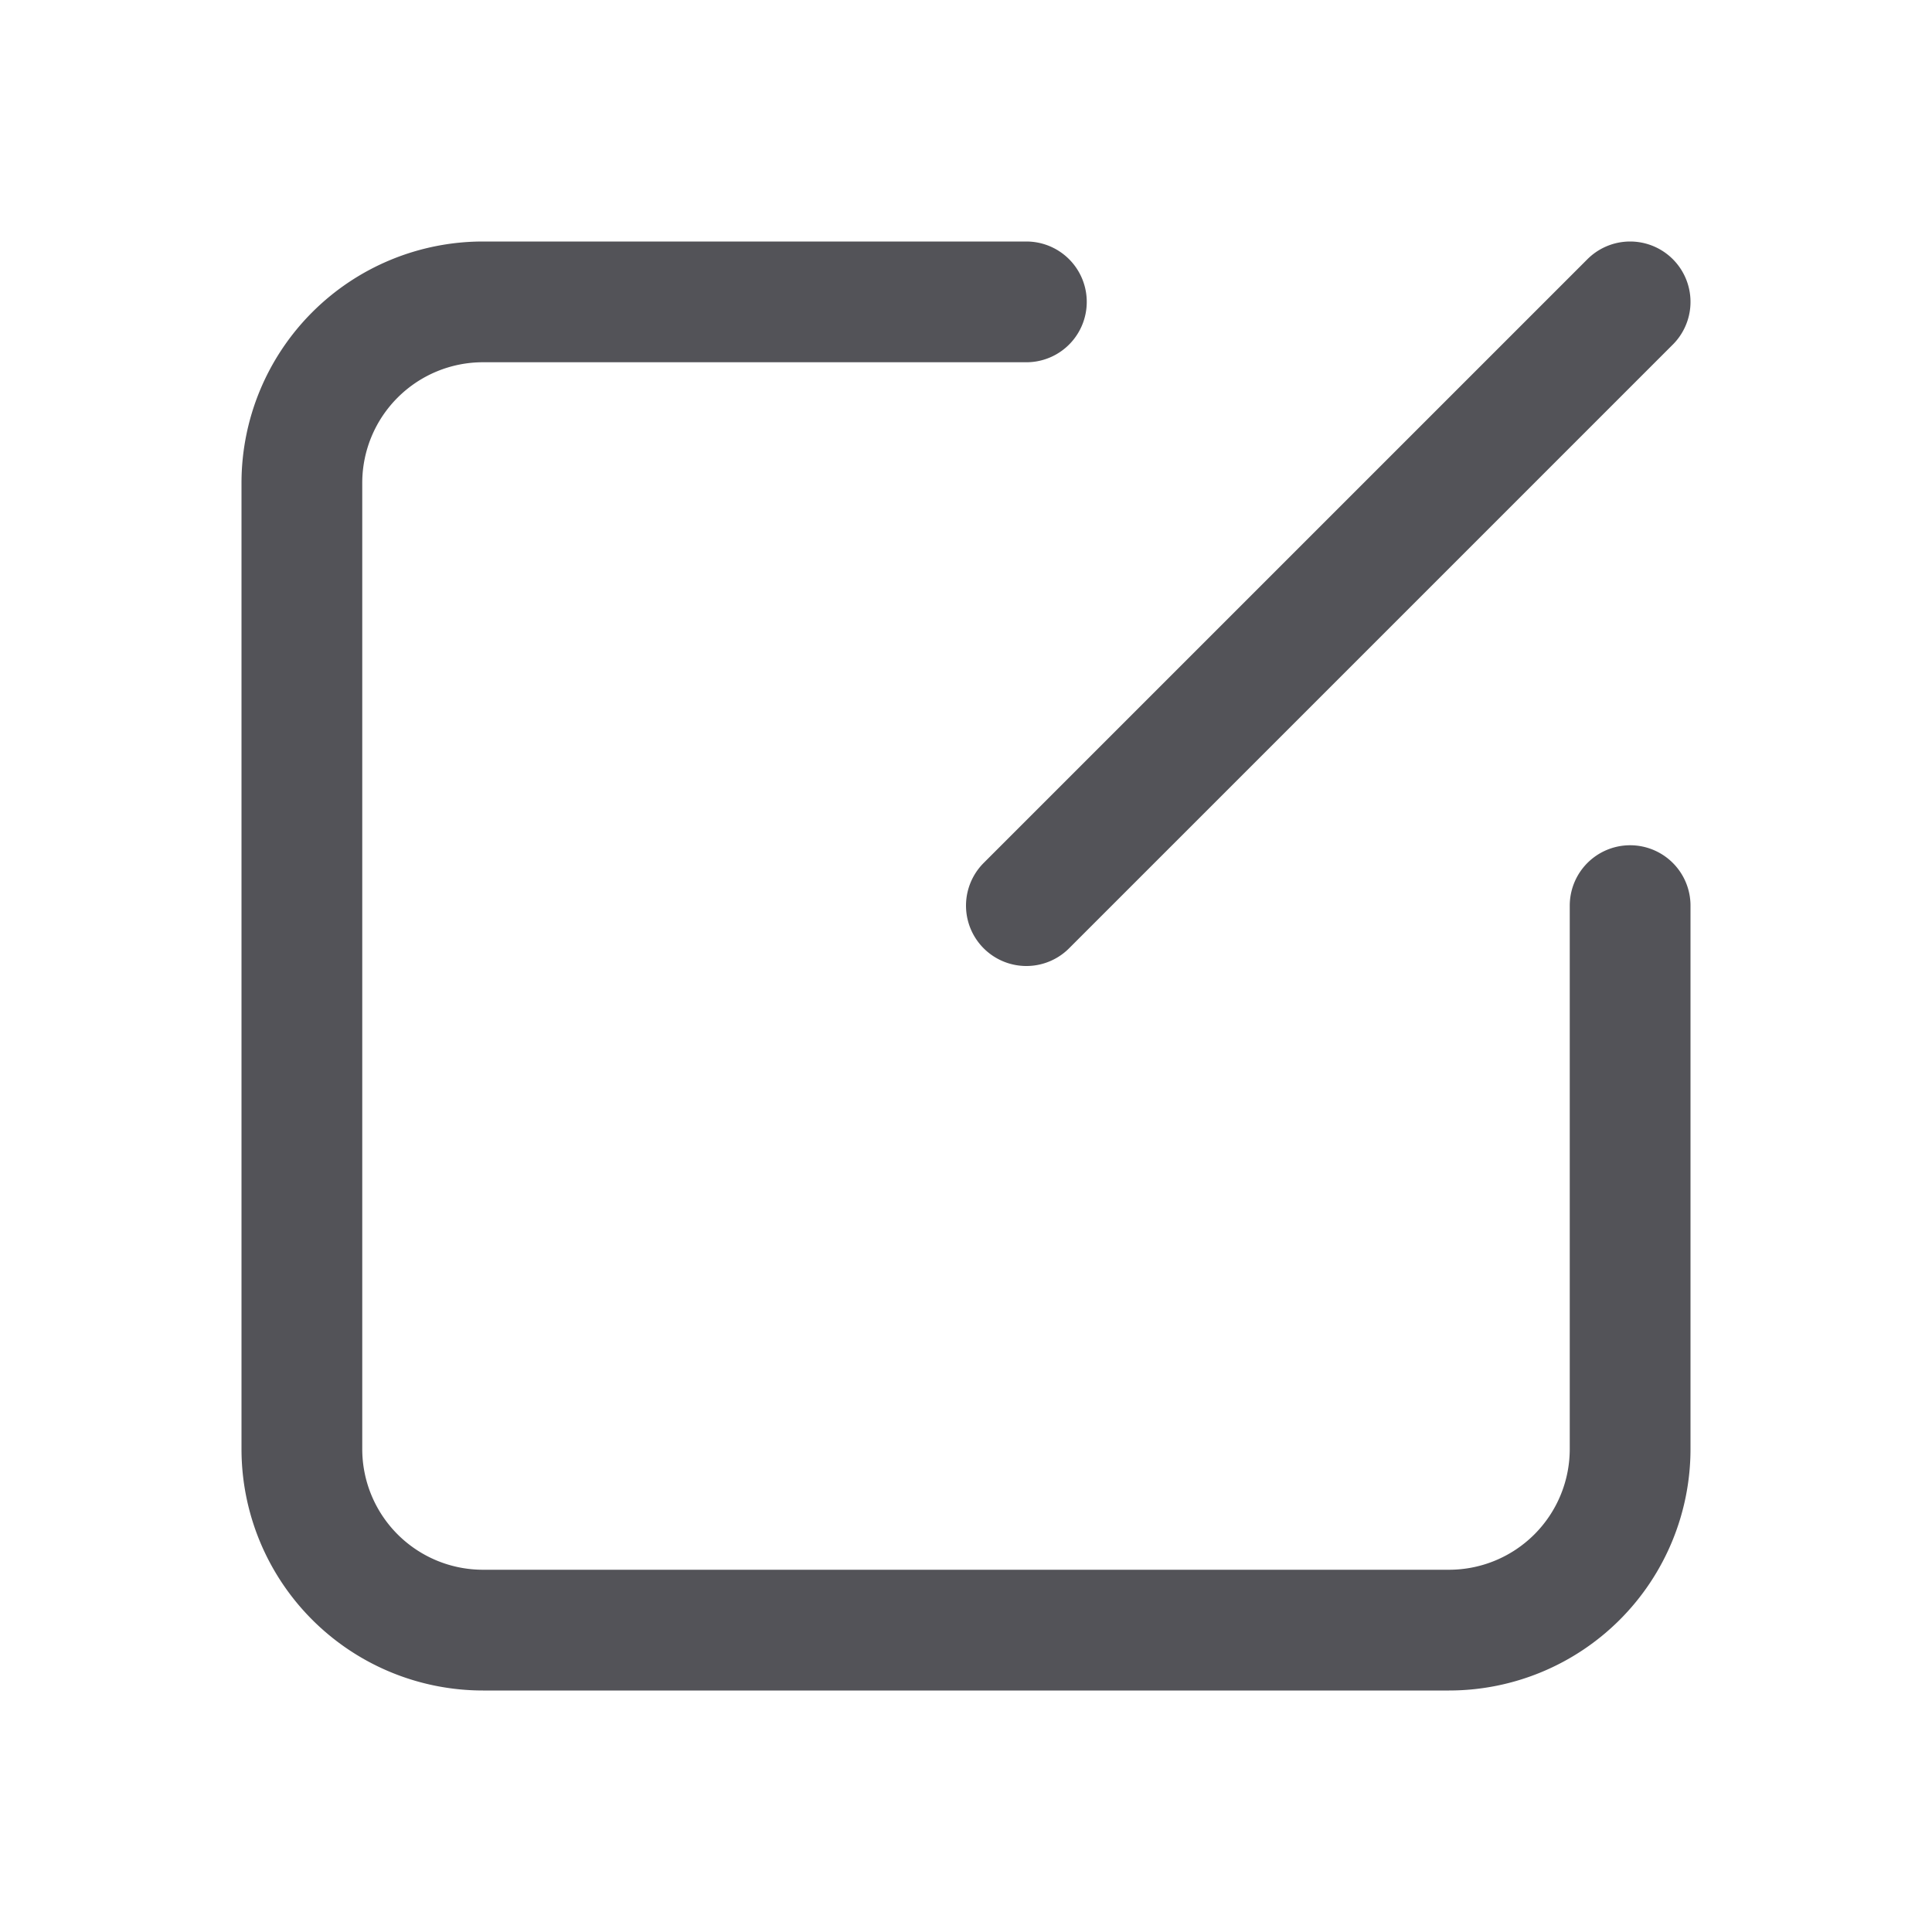
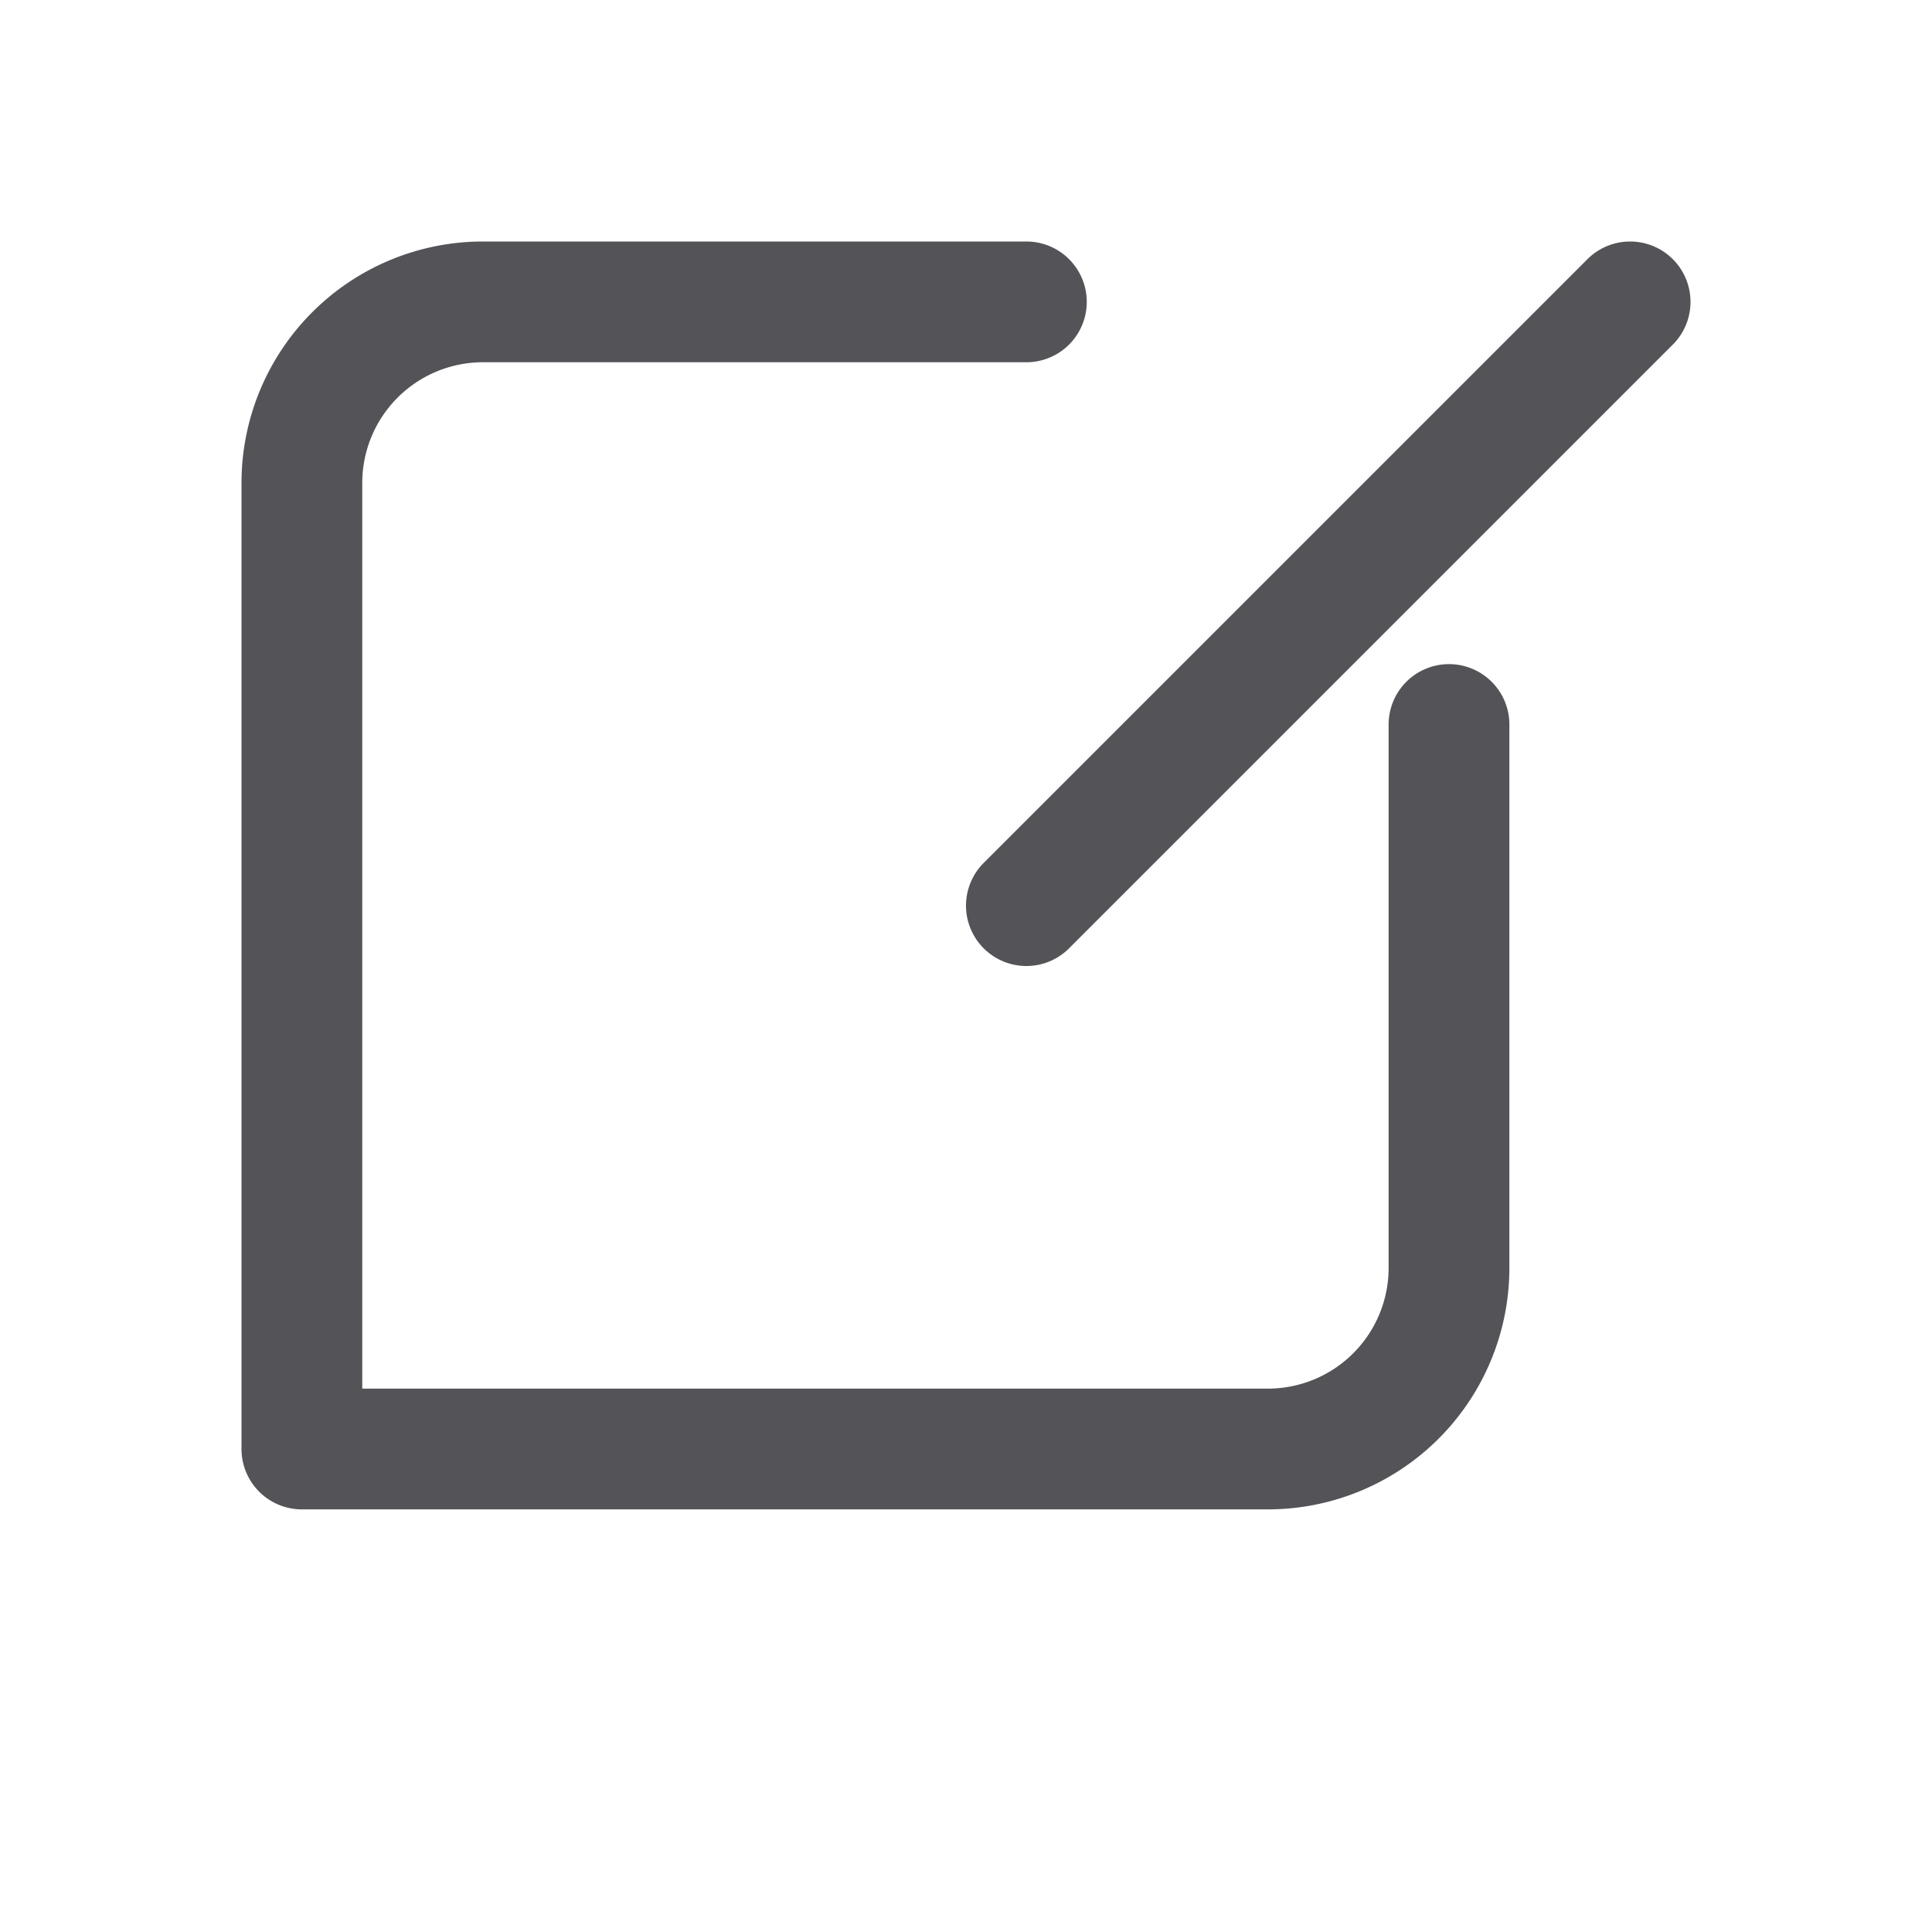
<svg xmlns="http://www.w3.org/2000/svg" width="800px" height="800px" viewBox="0 0 32 32" fill="none">
-   <path stroke="#535358" stroke-linecap="round" stroke-linejoin="round" stroke-width="2" d="M27 5L17 15M17 5H8a3 3 0 00-3 3v16a3 3 0 003 3h16a3 3 0 003-3v-9" />
+   <path stroke="#535358" stroke-linecap="round" stroke-linejoin="round" stroke-width="2" d="M27 5L17 15M17 5H8a3 3 0 00-3 3v16h16a3 3 0 003-3v-9" />
</svg>